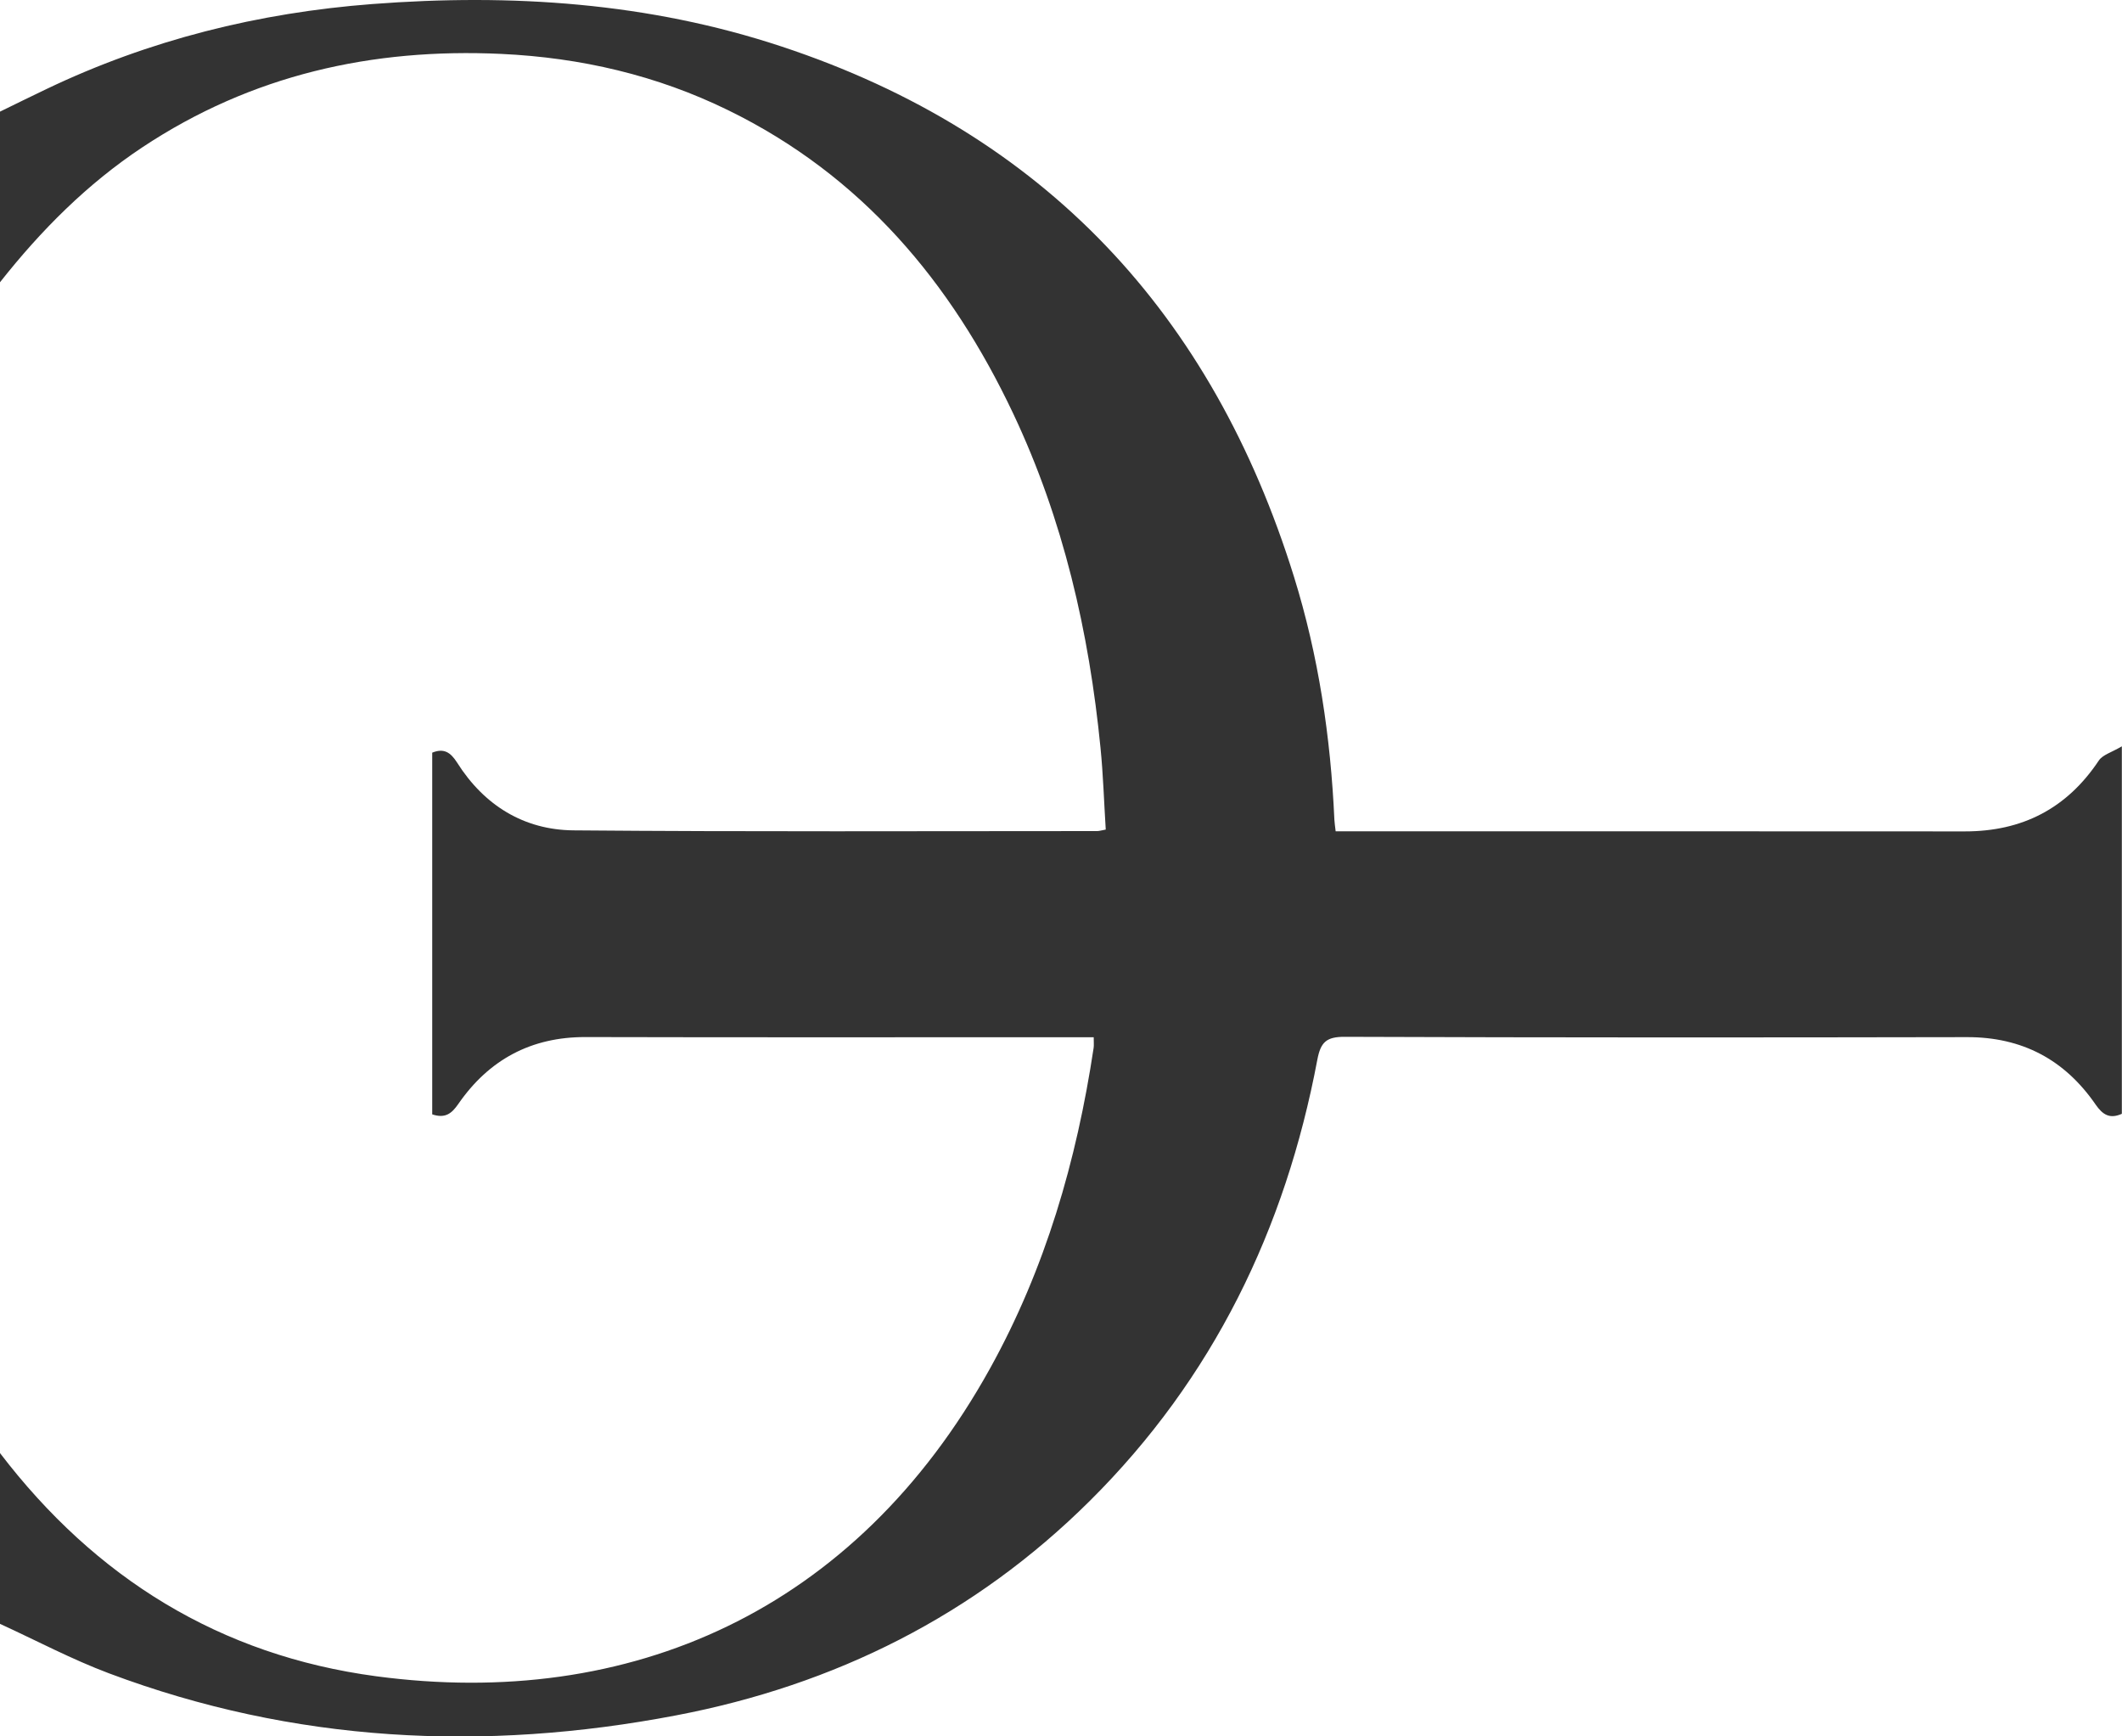
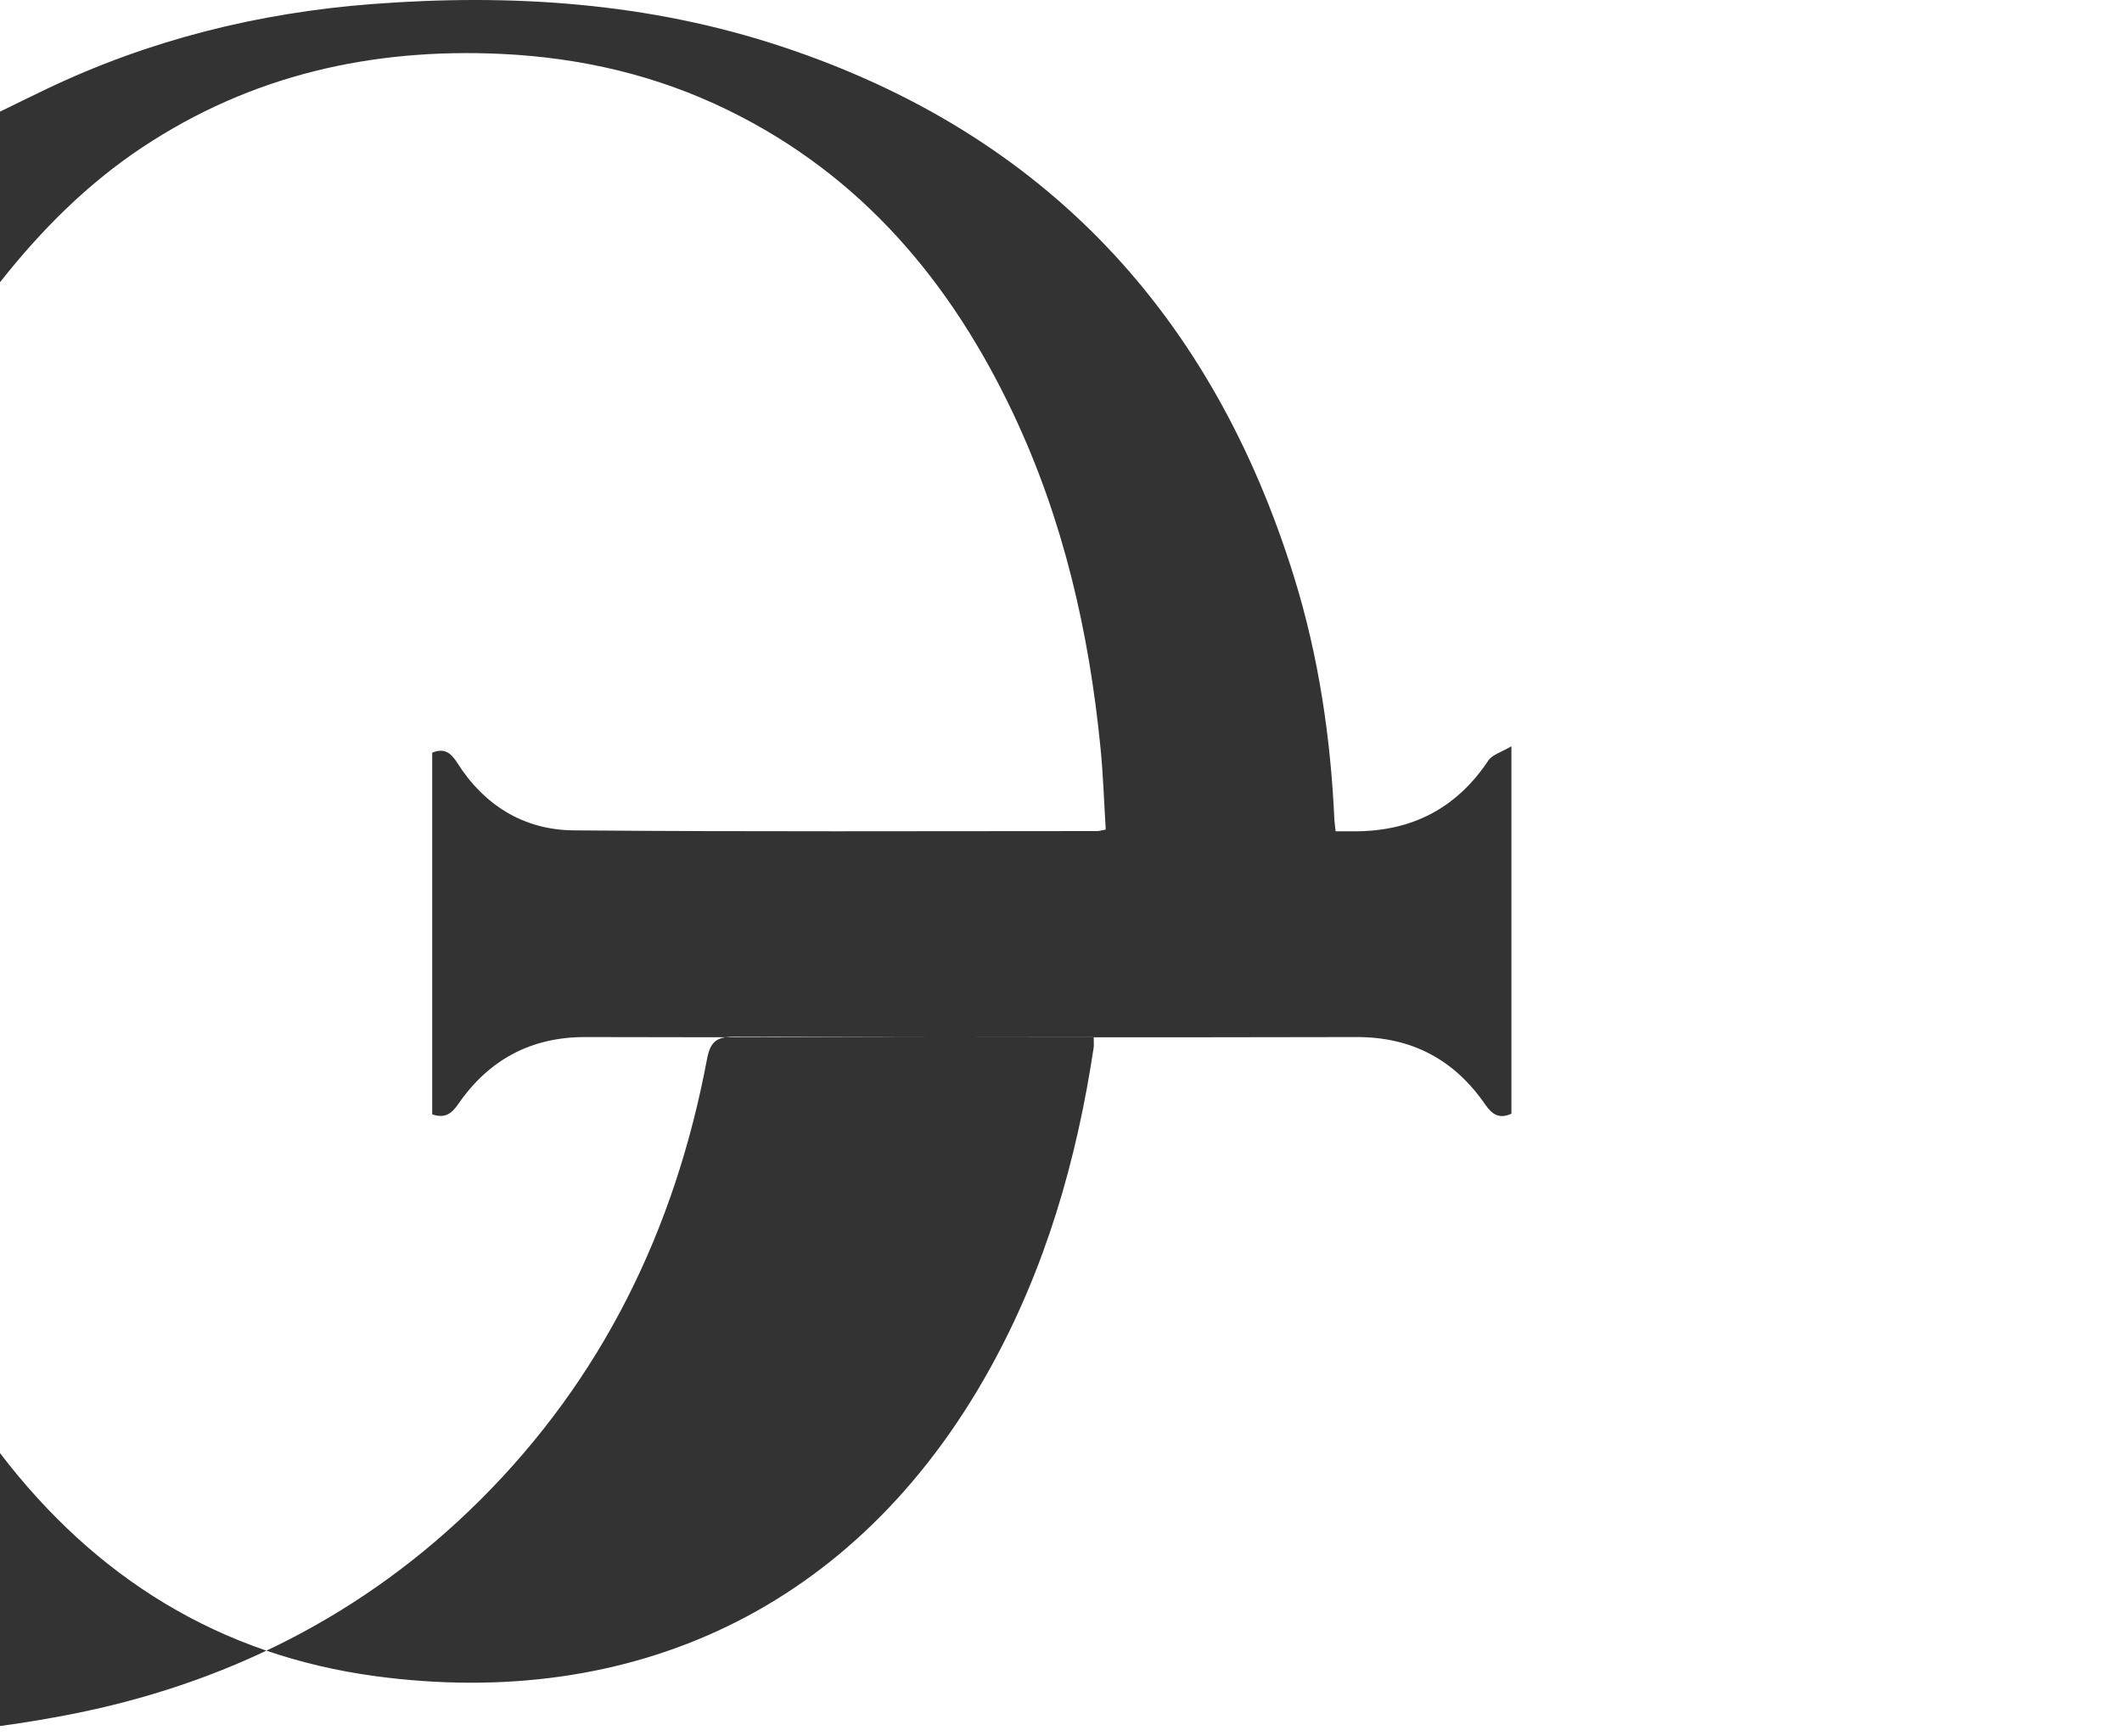
<svg xmlns="http://www.w3.org/2000/svg" version="1.1" id="Layer_1" x="0px" y="0px" viewBox="0 0 267.67 219" style="enable-background:new 0 0 267.67 219;" xml:space="preserve">
  <style type="text/css">
	.st0{fill:#333333;}
</style>
  <g>
-     <path class="st0" d="M0,183.27c12.04,15.76,27.75,25.52,47.46,28.15c31.93,4.26,60.41-8.14,77.41-38.8&#10;&#09;&#09;c7-12.62,10.94-26.25,13.08-40.45c0.05-0.34,0.01-0.69,0.01-1.35c-0.85,0-1.66,0-2.48,0c-20.54,0-41.07,0.03-61.61-0.02&#10;&#09;&#09;c-6.89-0.02-12.2,2.86-16.06,8.44c-0.83,1.2-1.64,1.86-3.29,1.31c0-15.13,0-30.33,0-45.62c1.44-0.58,2.29-0.09,3.15,1.27&#10;&#09;&#09;c3.39,5.36,8.4,8.48,14.69,8.53c22.01,0.19,44.02,0.09,66.04,0.09c0.26,0,0.53-0.09,1.08-0.19c-0.22-3.46-0.32-6.89-0.66-10.29&#10;&#09;&#09;c-1.44-14.63-4.7-28.82-11.01-42.17c-7.85-16.61-19.14-30.04-35.94-38.26C82.85,9.49,73.26,7.27,63.25,6.8&#10;&#09;&#09;C46.94,6.04,31.72,9.45,17.97,18.57C10.99,23.2,5.17,29.05,0,35.6c0-7.17,0-14.34,0-21.52c1.94-0.95,3.88-1.9,5.84-2.84&#10;&#09;&#09;C18.85,5.02,32.6,1.61,46.96,0.51C64.5-0.83,81.82,0.31,98.6,5.87c33.18,10.98,54.32,33.74,64.62,66.86&#10;&#09;&#09;c3.1,9.97,4.63,20.24,5.1,30.67c0.02,0.4,0.09,0.81,0.16,1.45c0.85,0,1.6,0,2.35,0c25.67,0,51.33-0.01,77,0.01&#10;&#09;&#09;c7.24,0.01,12.87-2.87,16.91-8.93c0.49-0.74,1.64-1.04,2.91-1.8c0,15.92,0,31.13,0,46.35c-1.52,0.68-2.41,0.13-3.31-1.17&#10;&#09;&#09;c-3.9-5.66-9.27-8.52-16.24-8.5c-26.16,0.05-52.32,0.06-78.48-0.04c-2.31-0.01-3.03,0.67-3.45,2.88&#10;&#09;&#09;c-4.03,21.39-13.17,40.23-28.71,55.66c-14.53,14.43-32.15,23.22-52.16,27.04c-24.28,4.64-48.24,3.45-71.55-5.3&#10;&#09;&#09;c-4.71-1.77-9.19-4.15-13.77-6.25C0,197.61,0,190.44,0,183.27z" />
+     <path class="st0" d="M0,183.27c12.04,15.76,27.75,25.52,47.46,28.15c31.93,4.26,60.41-8.14,77.41-38.8&#10;&#09;&#09;c7-12.62,10.94-26.25,13.08-40.45c0.05-0.34,0.01-0.69,0.01-1.35c-0.85,0-1.66,0-2.48,0c-20.54,0-41.07,0.03-61.61-0.02&#10;&#09;&#09;c-6.89-0.02-12.2,2.86-16.06,8.44c-0.83,1.2-1.64,1.86-3.29,1.31c0-15.13,0-30.33,0-45.62c1.44-0.58,2.29-0.09,3.15,1.27&#10;&#09;&#09;c3.39,5.36,8.4,8.48,14.69,8.53c22.01,0.19,44.02,0.09,66.04,0.09c0.26,0,0.53-0.09,1.08-0.19c-0.22-3.46-0.32-6.89-0.66-10.29&#10;&#09;&#09;c-1.44-14.63-4.7-28.82-11.01-42.17c-7.85-16.61-19.14-30.04-35.94-38.26C82.85,9.49,73.26,7.27,63.25,6.8&#10;&#09;&#09;C46.94,6.04,31.72,9.45,17.97,18.57C10.99,23.2,5.17,29.05,0,35.6c0-7.17,0-14.34,0-21.52c1.94-0.95,3.88-1.9,5.84-2.84&#10;&#09;&#09;C18.85,5.02,32.6,1.61,46.96,0.51C64.5-0.83,81.82,0.31,98.6,5.87c33.18,10.98,54.32,33.74,64.62,66.86&#10;&#09;&#09;c3.1,9.97,4.63,20.24,5.1,30.67c0.02,0.4,0.09,0.81,0.16,1.45c0.85,0,1.6,0,2.35,0c7.24,0.01,12.87-2.87,16.91-8.93c0.49-0.74,1.64-1.04,2.91-1.8c0,15.92,0,31.13,0,46.35c-1.52,0.68-2.41,0.13-3.31-1.17&#10;&#09;&#09;c-3.9-5.66-9.27-8.52-16.24-8.5c-26.16,0.05-52.32,0.06-78.48-0.04c-2.31-0.01-3.03,0.67-3.45,2.88&#10;&#09;&#09;c-4.03,21.39-13.17,40.23-28.71,55.66c-14.53,14.43-32.15,23.22-52.16,27.04c-24.28,4.64-48.24,3.45-71.55-5.3&#10;&#09;&#09;c-4.71-1.77-9.19-4.15-13.77-6.25C0,197.61,0,190.44,0,183.27z" />
  </g>
</svg>